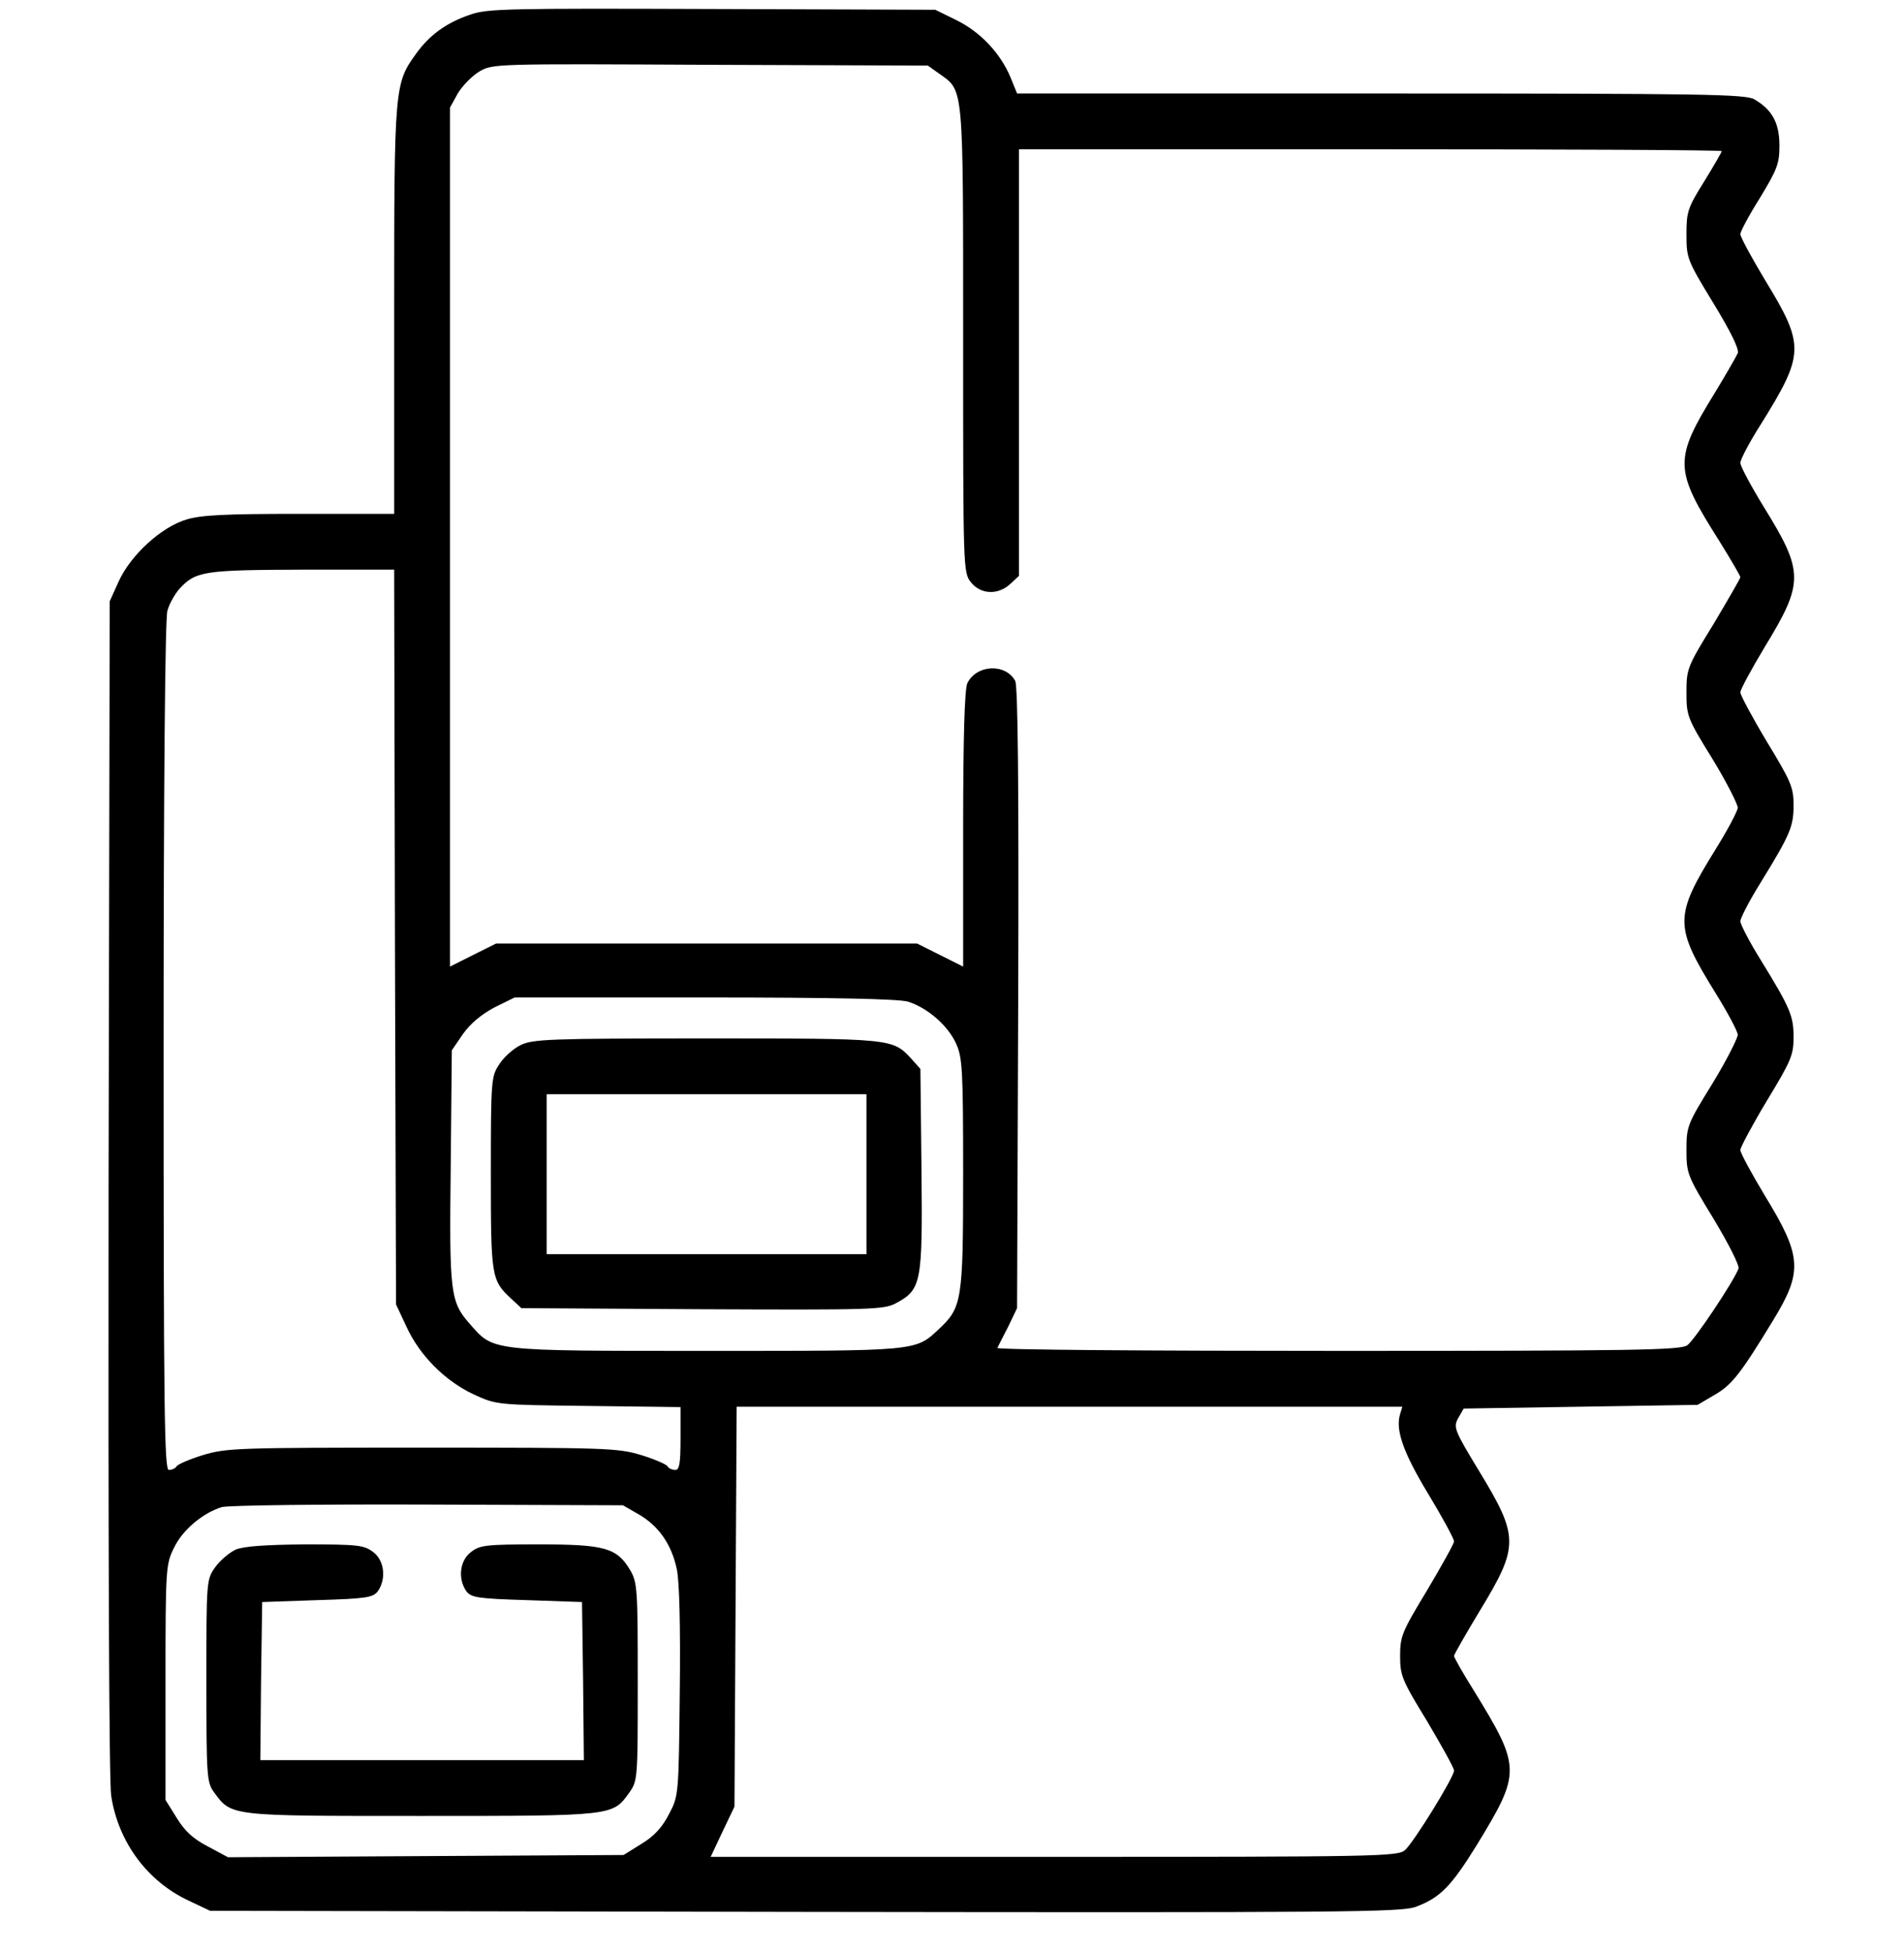
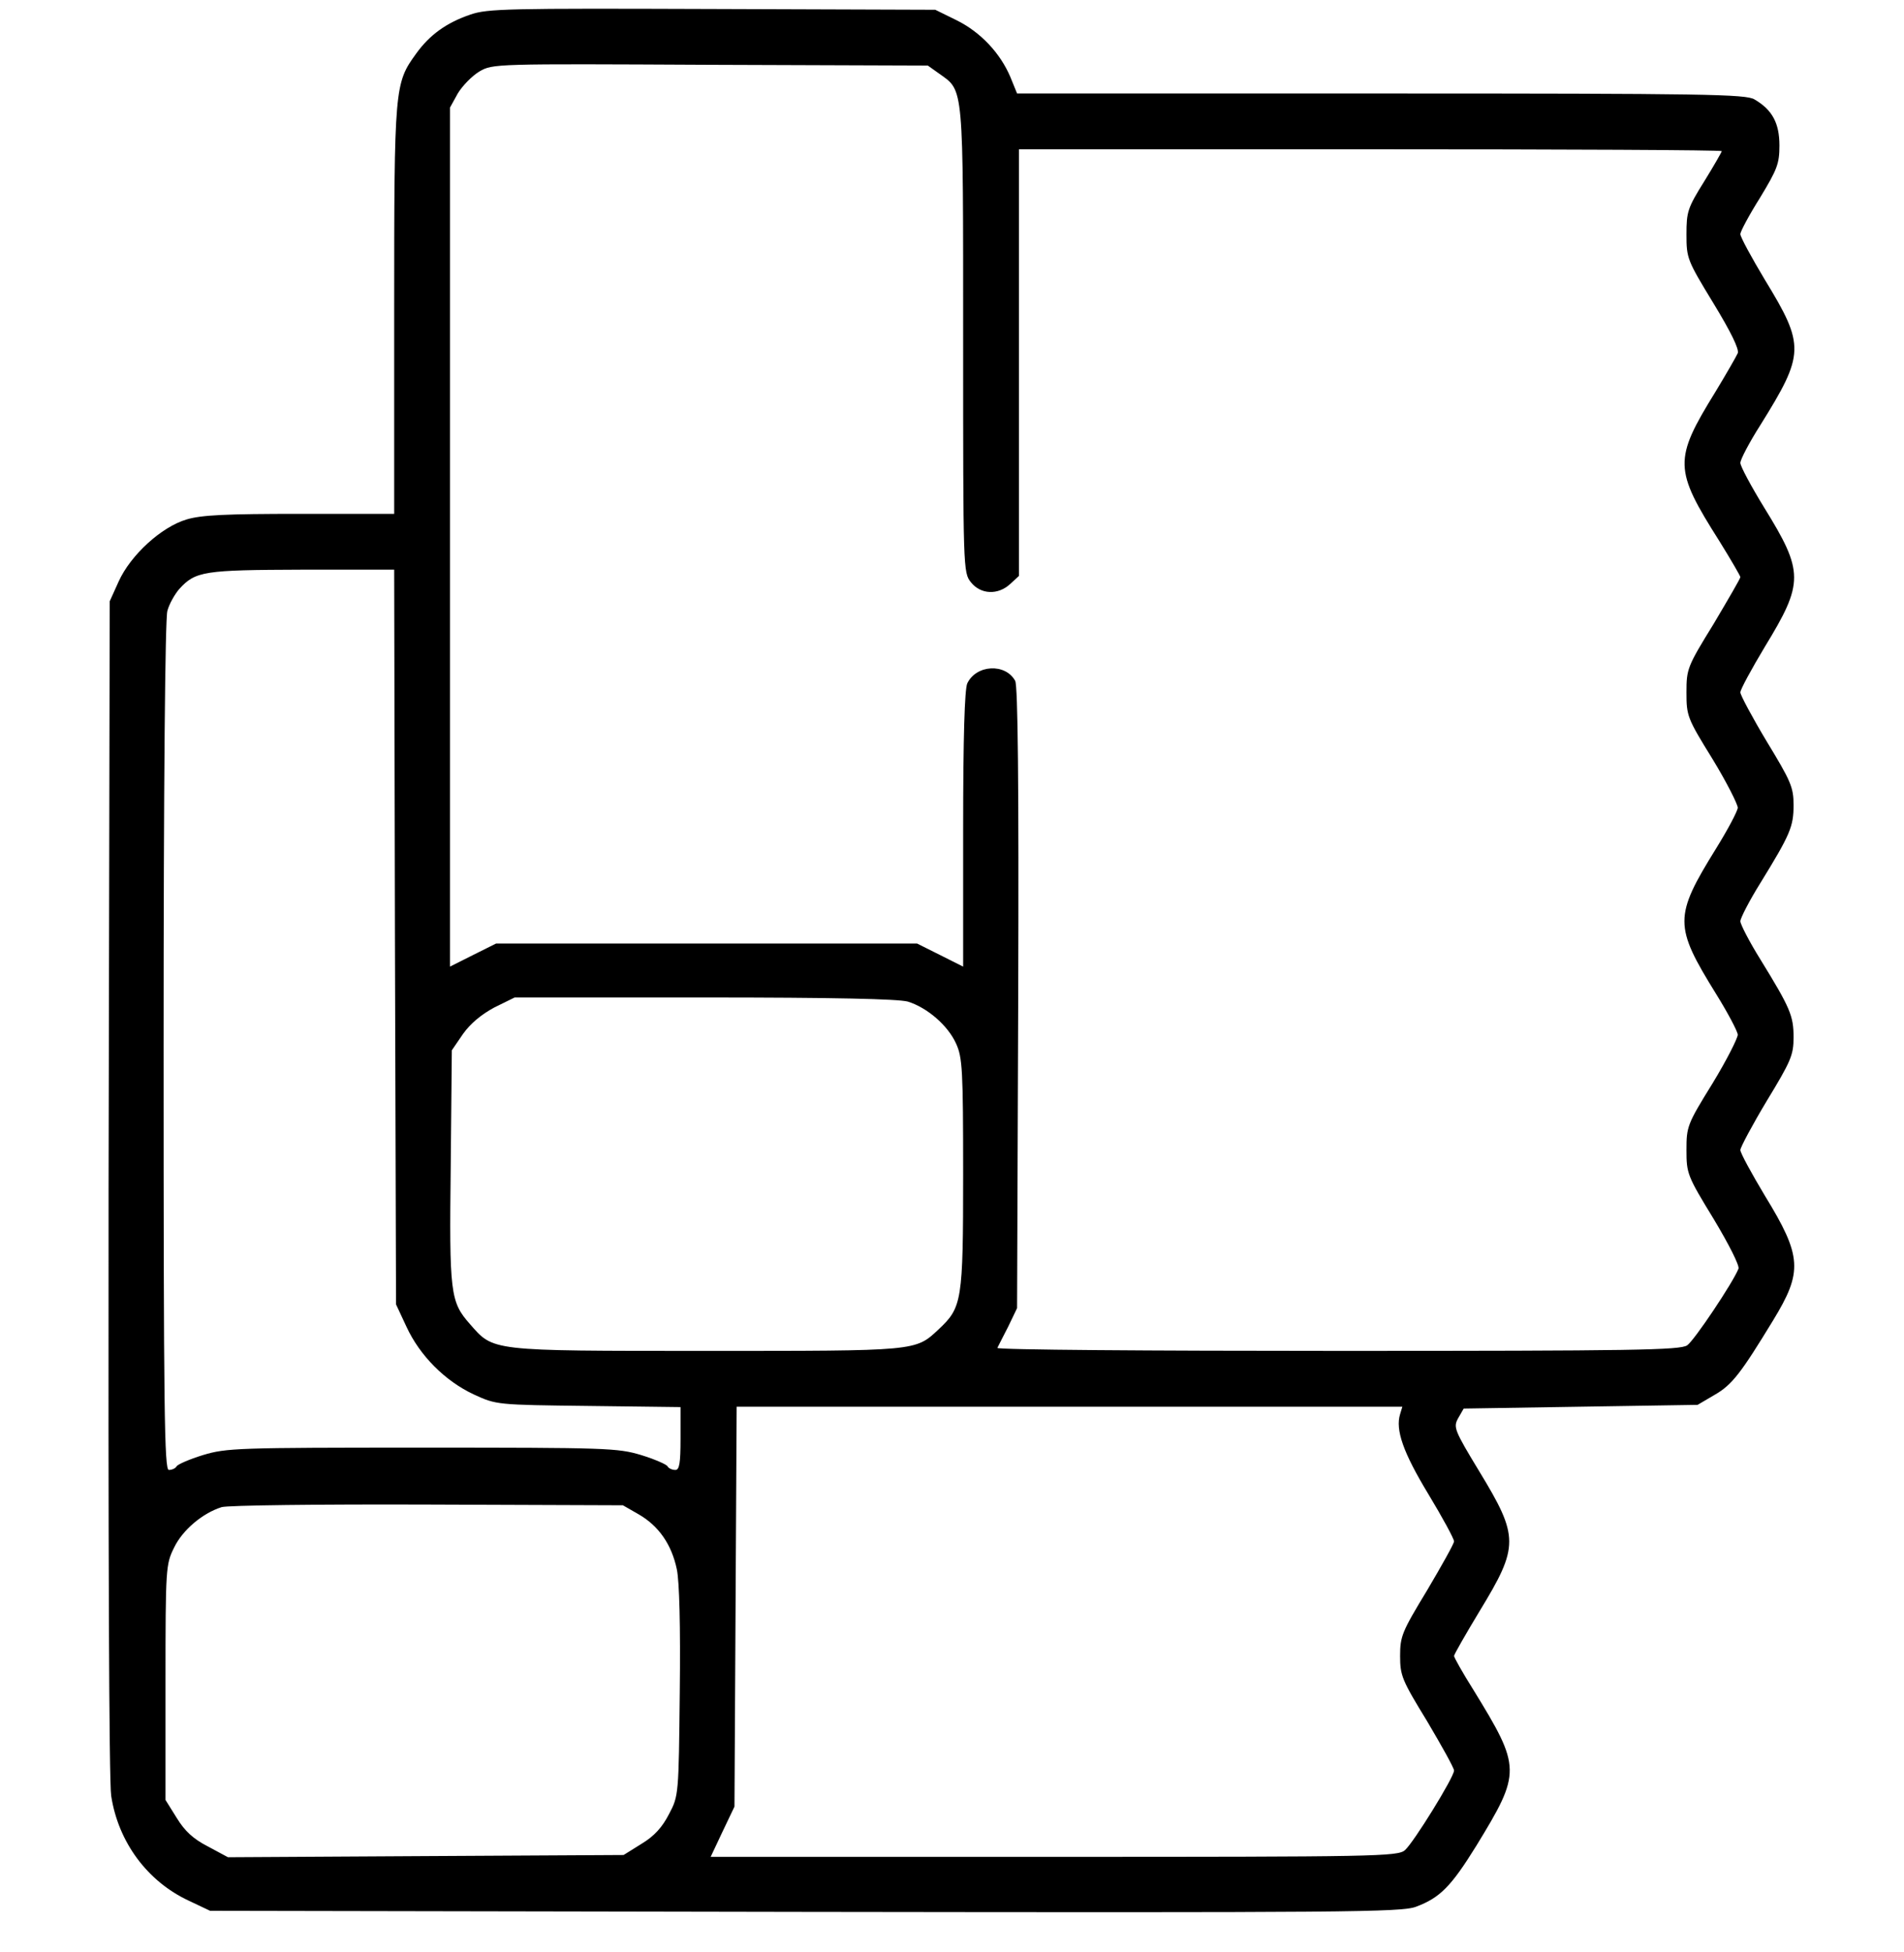
<svg xmlns="http://www.w3.org/2000/svg" width="40" height="41" viewBox="0 0 40 41" fill="none">
  <path d="M9.883 0.306C9.375 0.478 9.023 0.736 8.742 1.127C8.289 1.752 8.281 1.822 8.281 6.51V10.791H6.305C4.758 10.791 4.234 10.814 3.922 10.908C3.391 11.064 2.742 11.658 2.492 12.213L2.305 12.627L2.281 24.931C2.273 32.267 2.289 37.424 2.336 37.713C2.484 38.681 3.094 39.51 3.969 39.916L4.414 40.127L16.914 40.15C28.297 40.166 29.445 40.158 29.75 40.041C30.25 39.853 30.484 39.619 31.016 38.76C31.961 37.213 31.961 37.127 30.953 35.486C30.727 35.127 30.547 34.806 30.547 34.775C30.547 34.744 30.789 34.322 31.086 33.83C31.914 32.471 31.914 32.275 31.078 30.9C30.547 30.025 30.531 29.971 30.633 29.783L30.75 29.58L33.203 29.541L35.664 29.502L36.023 29.291C36.391 29.08 36.578 28.83 37.25 27.728C37.875 26.705 37.859 26.385 37.078 25.111C36.797 24.642 36.562 24.213 36.562 24.15C36.562 24.096 36.812 23.627 37.117 23.119C37.625 22.283 37.68 22.158 37.68 21.783C37.68 21.33 37.609 21.166 36.984 20.15C36.75 19.775 36.562 19.408 36.562 19.346C36.562 19.283 36.75 18.916 36.984 18.541C37.609 17.525 37.68 17.361 37.68 16.908C37.68 16.533 37.625 16.408 37.117 15.572C36.812 15.064 36.562 14.595 36.562 14.541C36.562 14.478 36.797 14.049 37.078 13.58C37.898 12.236 37.898 12.01 37.062 10.658C36.789 10.213 36.562 9.791 36.562 9.721C36.562 9.65 36.75 9.291 36.984 8.924C37.914 7.431 37.922 7.26 37.078 5.877C36.797 5.408 36.562 4.978 36.562 4.916C36.562 4.861 36.75 4.51 36.977 4.15C37.336 3.556 37.383 3.439 37.383 3.056C37.383 2.588 37.234 2.306 36.859 2.088C36.68 1.978 35.844 1.963 29.008 1.963H21.367L21.227 1.619C21.016 1.119 20.602 0.674 20.094 0.424L19.648 0.205L14.961 0.189C10.664 0.174 10.242 0.181 9.883 0.306ZM19.734 1.549C20.25 1.916 20.234 1.744 20.234 7.142C20.234 11.955 20.234 12.025 20.398 12.228C20.602 12.486 20.969 12.502 21.227 12.26L21.406 12.095V7.611V3.135H28.789C32.852 3.135 36.172 3.15 36.172 3.174C36.172 3.189 36.008 3.478 35.805 3.806C35.453 4.369 35.43 4.447 35.43 4.924C35.43 5.424 35.445 5.463 35.992 6.361C36.359 6.963 36.539 7.33 36.508 7.416C36.477 7.486 36.266 7.853 36.039 8.228C35.156 9.658 35.164 9.853 36.125 11.369C36.367 11.76 36.562 12.095 36.562 12.119C36.562 12.15 36.305 12.588 36 13.103C35.445 14.002 35.43 14.049 35.43 14.541C35.43 15.033 35.445 15.08 35.977 15.939C36.273 16.424 36.508 16.892 36.508 16.963C36.5 17.041 36.297 17.424 36.055 17.814C35.164 19.252 35.164 19.439 36.055 20.877C36.297 21.267 36.5 21.65 36.508 21.728C36.508 21.799 36.273 22.267 35.977 22.752C35.445 23.611 35.43 23.658 35.43 24.15C35.43 24.642 35.445 24.689 36 25.596C36.328 26.142 36.547 26.58 36.523 26.642C36.414 26.924 35.594 28.15 35.445 28.252C35.297 28.353 34.328 28.369 28.102 28.369C24.156 28.369 20.938 28.346 20.953 28.306C20.969 28.275 21.07 28.072 21.18 27.861L21.367 27.471L21.391 20.963C21.406 16.408 21.383 14.408 21.328 14.299C21.125 13.924 20.508 13.955 20.32 14.353C20.266 14.486 20.234 15.455 20.234 17.424V20.299L19.75 20.056L19.266 19.814H14.844H10.422L9.937 20.056L9.453 20.299V11.275V2.26L9.617 1.963C9.711 1.806 9.914 1.596 10.07 1.502C10.351 1.338 10.383 1.338 14.922 1.361L19.492 1.377L19.734 1.549ZM8.297 19.674L8.32 27.392L8.539 27.861C8.82 28.471 9.352 29.002 9.953 29.283C10.43 29.502 10.43 29.502 12.367 29.525L14.297 29.549V30.213C14.297 30.728 14.273 30.869 14.188 30.869C14.125 30.869 14.047 30.838 14.023 30.791C14 30.752 13.75 30.642 13.469 30.556C12.976 30.408 12.75 30.4 8.867 30.4C4.984 30.4 4.758 30.408 4.266 30.556C3.984 30.642 3.734 30.752 3.711 30.791C3.687 30.838 3.609 30.869 3.547 30.869C3.453 30.869 3.437 29.666 3.437 21.978C3.437 16.439 3.469 12.994 3.516 12.83C3.555 12.681 3.672 12.478 3.766 12.369C4.109 11.994 4.281 11.97 6.344 11.963H8.281L8.297 19.674ZM19.07 21.033C19.477 21.158 19.914 21.533 20.086 21.916C20.219 22.205 20.234 22.471 20.234 24.658C20.234 27.33 20.211 27.455 19.719 27.916C19.227 28.377 19.281 28.369 14.828 28.369C10.25 28.369 10.375 28.377 9.867 27.799C9.461 27.338 9.437 27.158 9.469 24.486L9.492 22.056L9.727 21.713C9.883 21.494 10.109 21.306 10.383 21.158L10.812 20.947H14.789C17.547 20.947 18.859 20.978 19.07 21.033ZM29.414 29.697C29.312 30.025 29.477 30.502 30.008 31.377C30.305 31.869 30.547 32.314 30.547 32.369C30.547 32.416 30.289 32.877 29.984 33.392C29.453 34.267 29.414 34.361 29.414 34.775C29.414 35.189 29.453 35.283 29.984 36.15C30.289 36.666 30.547 37.127 30.547 37.181C30.547 37.322 29.695 38.697 29.516 38.853C29.367 38.986 28.906 38.994 22.141 38.994H14.93L15.18 38.463L15.43 37.939L15.453 33.736L15.476 29.541H22.469H29.461L29.414 29.697ZM13.414 31.799C13.836 32.041 14.109 32.431 14.219 32.955C14.273 33.213 14.297 34.142 14.281 35.533C14.258 37.689 14.258 37.713 14.055 38.096C13.914 38.369 13.75 38.556 13.476 38.721L13.101 38.955L8.945 38.978L4.789 39.002L4.367 38.775C4.062 38.619 3.883 38.455 3.711 38.174L3.477 37.799V35.33C3.477 32.916 3.484 32.853 3.656 32.502C3.836 32.127 4.258 31.775 4.656 31.65C4.781 31.611 6.727 31.588 8.984 31.596L13.086 31.611L13.414 31.799Z" fill="black" />
-   <path d="M10.938 21.947C10.789 22.018 10.586 22.197 10.492 22.346C10.32 22.604 10.312 22.658 10.312 24.635C10.312 26.814 10.32 26.885 10.742 27.275L10.953 27.471L14.75 27.494C18.32 27.51 18.57 27.502 18.82 27.369C19.359 27.08 19.383 26.947 19.359 24.564L19.336 22.447L19.141 22.229C18.75 21.807 18.734 21.807 14.828 21.807C11.539 21.807 11.188 21.822 10.938 21.947ZM18.203 24.658V26.338H14.844H11.484V24.658V22.979H14.844H18.203V24.658Z" fill="black" />
-   <path d="M4.953 32.541C4.82 32.603 4.625 32.768 4.523 32.908C4.336 33.174 4.336 33.182 4.336 35.299C4.336 37.322 4.344 37.432 4.5 37.643C4.867 38.143 4.82 38.135 8.852 38.135C12.875 38.135 12.867 38.135 13.211 37.658C13.398 37.393 13.398 37.385 13.398 35.322C13.398 33.385 13.391 33.236 13.242 32.978C12.961 32.502 12.703 32.432 11.32 32.432C10.203 32.432 10.078 32.447 9.891 32.596C9.656 32.775 9.617 33.158 9.797 33.416C9.898 33.549 10.039 33.572 11.07 33.603L12.227 33.643L12.25 35.299L12.266 36.963H8.867H5.469L5.484 35.299L5.508 33.643L6.664 33.603C7.695 33.572 7.836 33.549 7.938 33.416C8.117 33.158 8.078 32.775 7.844 32.596C7.648 32.447 7.531 32.432 6.414 32.432C5.57 32.439 5.125 32.471 4.953 32.541Z" fill="black" />
</svg>